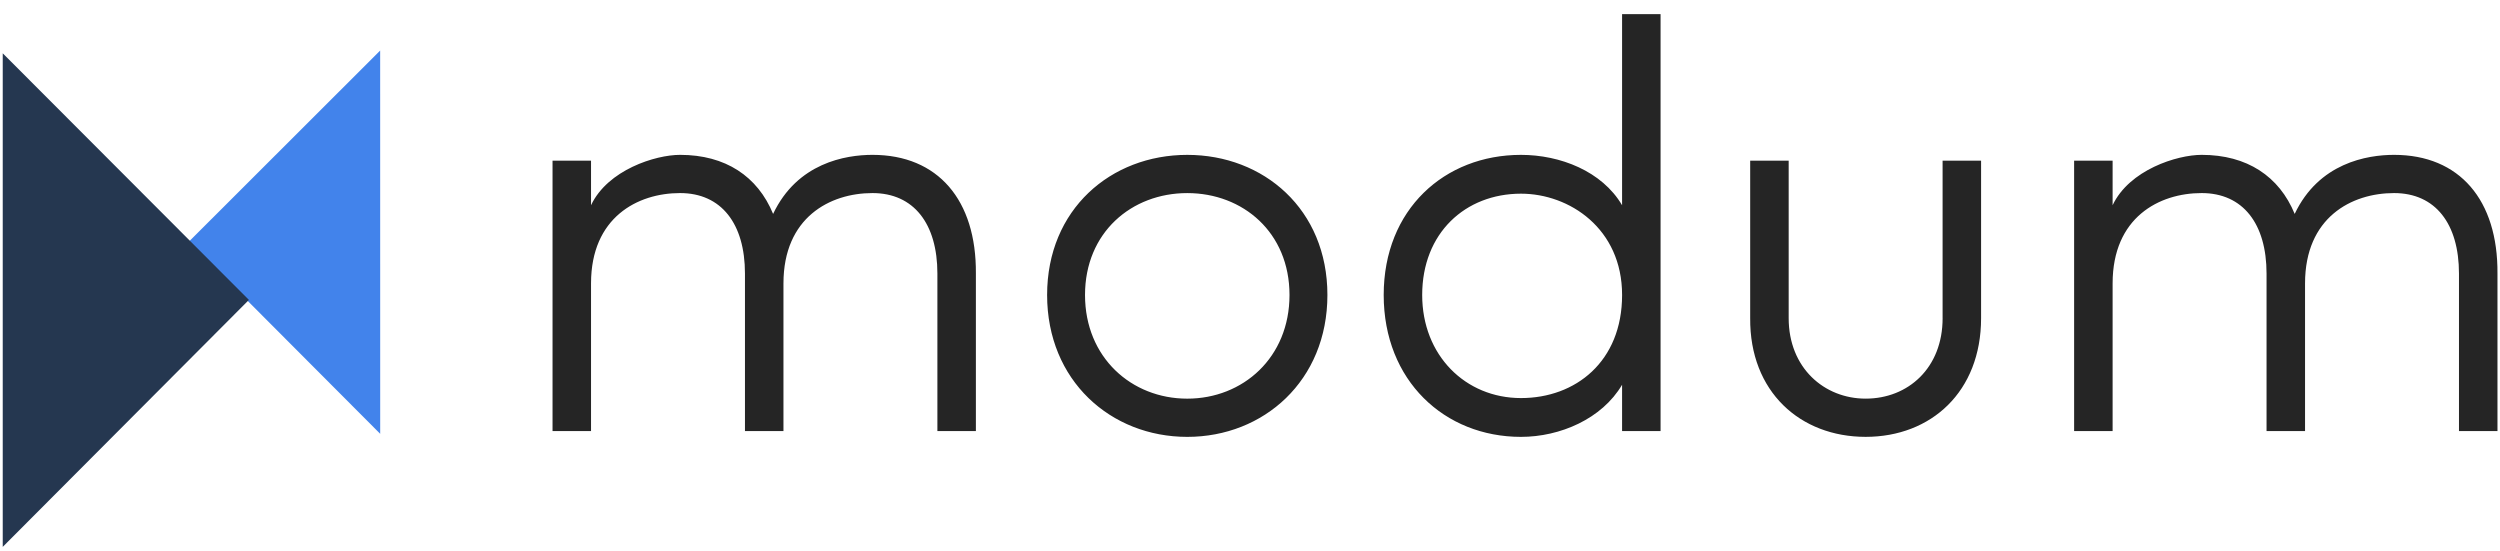
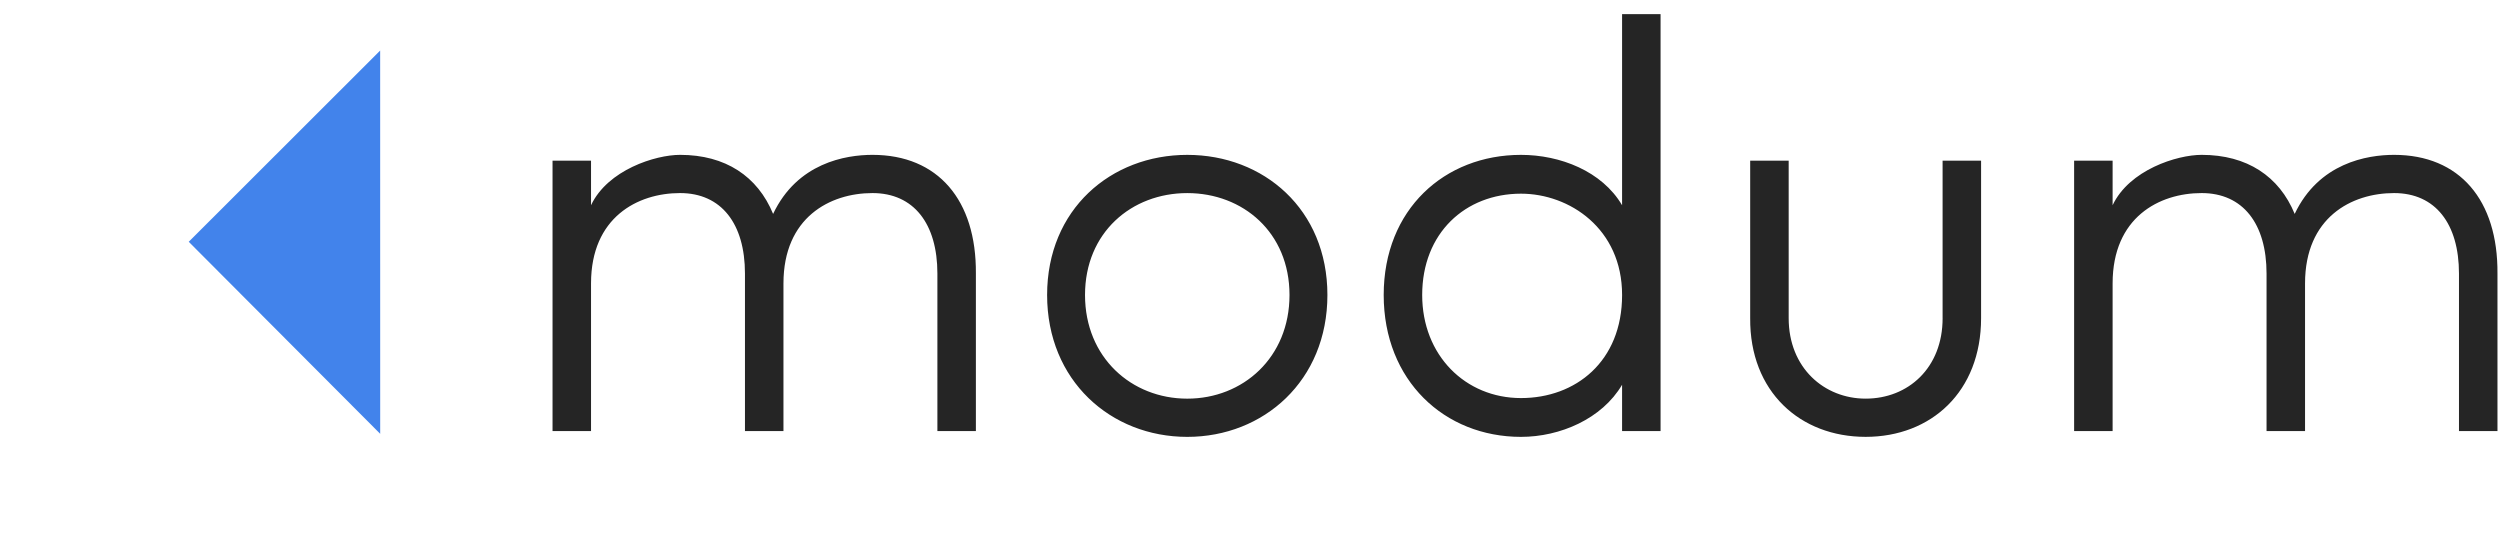
<svg xmlns="http://www.w3.org/2000/svg" width="136" height="30" viewBox="0 0 136 30">
  <g fill="none">
    <g>
      <path fill="#4283EB" d="M10.267 13.153l10.416 10.447-.002-20.85z" />
-       <path fill="#253750" d="M.149 29.75l13.392-13.435-12.927-12.95-.465-.465z" />
    </g>
    <path d="M42.62 15.418v8.032h-2.094v-8.568c0-2.709-1.281-4.379-3.531-4.379-2.312 0-4.843 1.323-4.843 4.914v8.032h-2.094v-14.71h2.094v2.425c.906-1.921 3.5-2.74 4.843-2.74 2.469 0 4.218 1.165 5.062 3.213 1.312-2.772 3.937-3.213 5.406-3.213 3.562 0 5.656 2.457 5.625 6.458v8.568h-2.094v-8.568c0-2.709-1.281-4.379-3.531-4.379-2.312 0-4.843 1.323-4.843 4.914zm21.967 8.348c-4.156 0-7.624-3.056-7.624-7.718s3.468-7.623 7.624-7.623 7.624 2.961 7.624 7.623c0 4.662-3.468 7.718-7.624 7.718zm0-2.079c3.031 0 5.562-2.236 5.562-5.639 0-3.402-2.531-5.544-5.562-5.544s-5.562 2.142-5.562 5.544c0 3.402 2.531 5.639 5.562 5.639zm25.748-20.916v22.68h-2.094v-2.52c-1.094 1.858-3.375 2.835-5.5 2.835-4.156 0-7.468-3.056-7.468-7.718s3.312-7.623 7.468-7.623c2.125 0 4.406.882 5.5 2.74v-10.395h2.094zm-12.968 15.277c0 3.276 2.344 5.607 5.375 5.607 2.968 0 5.5-1.984 5.5-5.607 0-3.622-2.875-5.512-5.5-5.512-3.031 0-5.375 2.142-5.375 5.512zm28.31 1.26v-8.568h2.094v8.568c0 4-2.718 6.457-6.28 6.457-3.562 0-6.312-2.457-6.281-6.457v-8.568h2.094v8.568c0 2.709 1.937 4.378 4.187 4.378 2.312 0 4.187-1.669 4.187-4.378zm19.717-1.89v8.032h-2.094v-8.568c0-2.709-1.281-4.379-3.531-4.379-2.312 0-4.843 1.323-4.843 4.914v8.032h-2.094v-14.71h2.094v2.425c.906-1.921 3.5-2.74 4.843-2.74 2.469 0 4.218 1.165 5.062 3.213 1.312-2.772 3.937-3.213 5.406-3.213 3.562 0 5.656 2.457 5.625 6.458v8.568h-2.094v-8.568c0-2.709-1.281-4.379-3.531-4.379-2.312 0-4.843 1.323-4.843 4.914z" fill="#252525" />
  </g>
</svg>